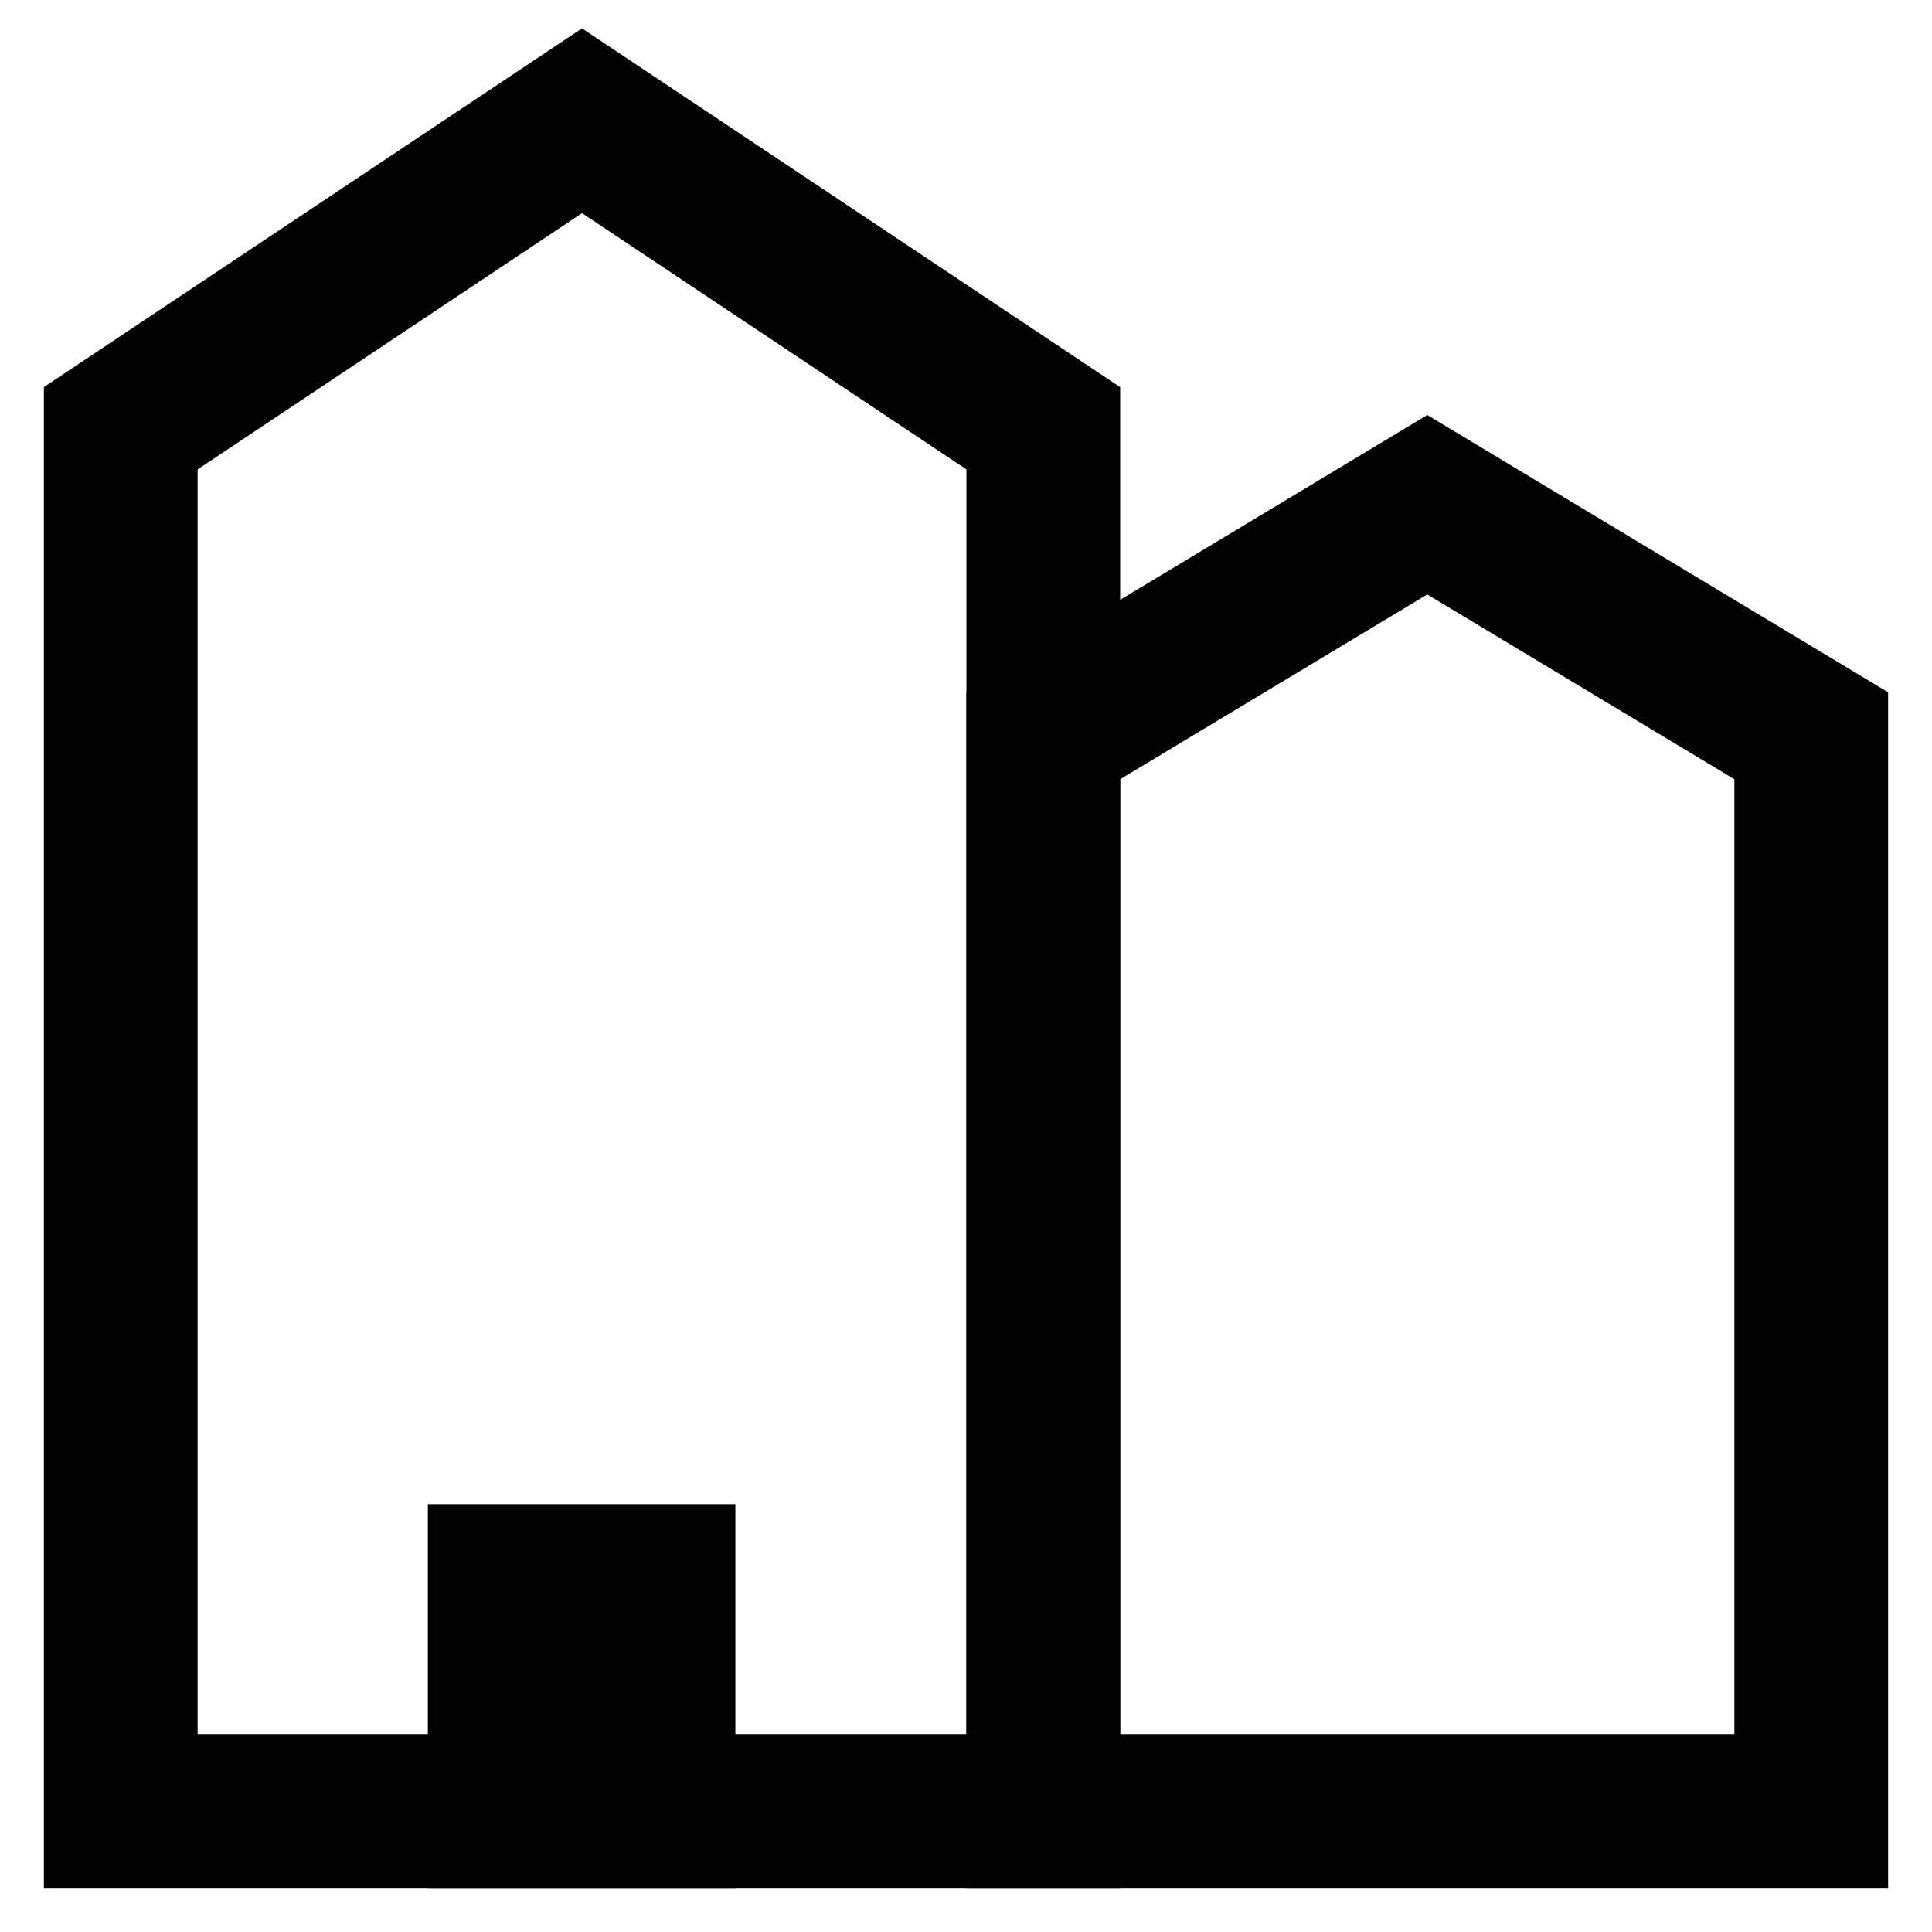
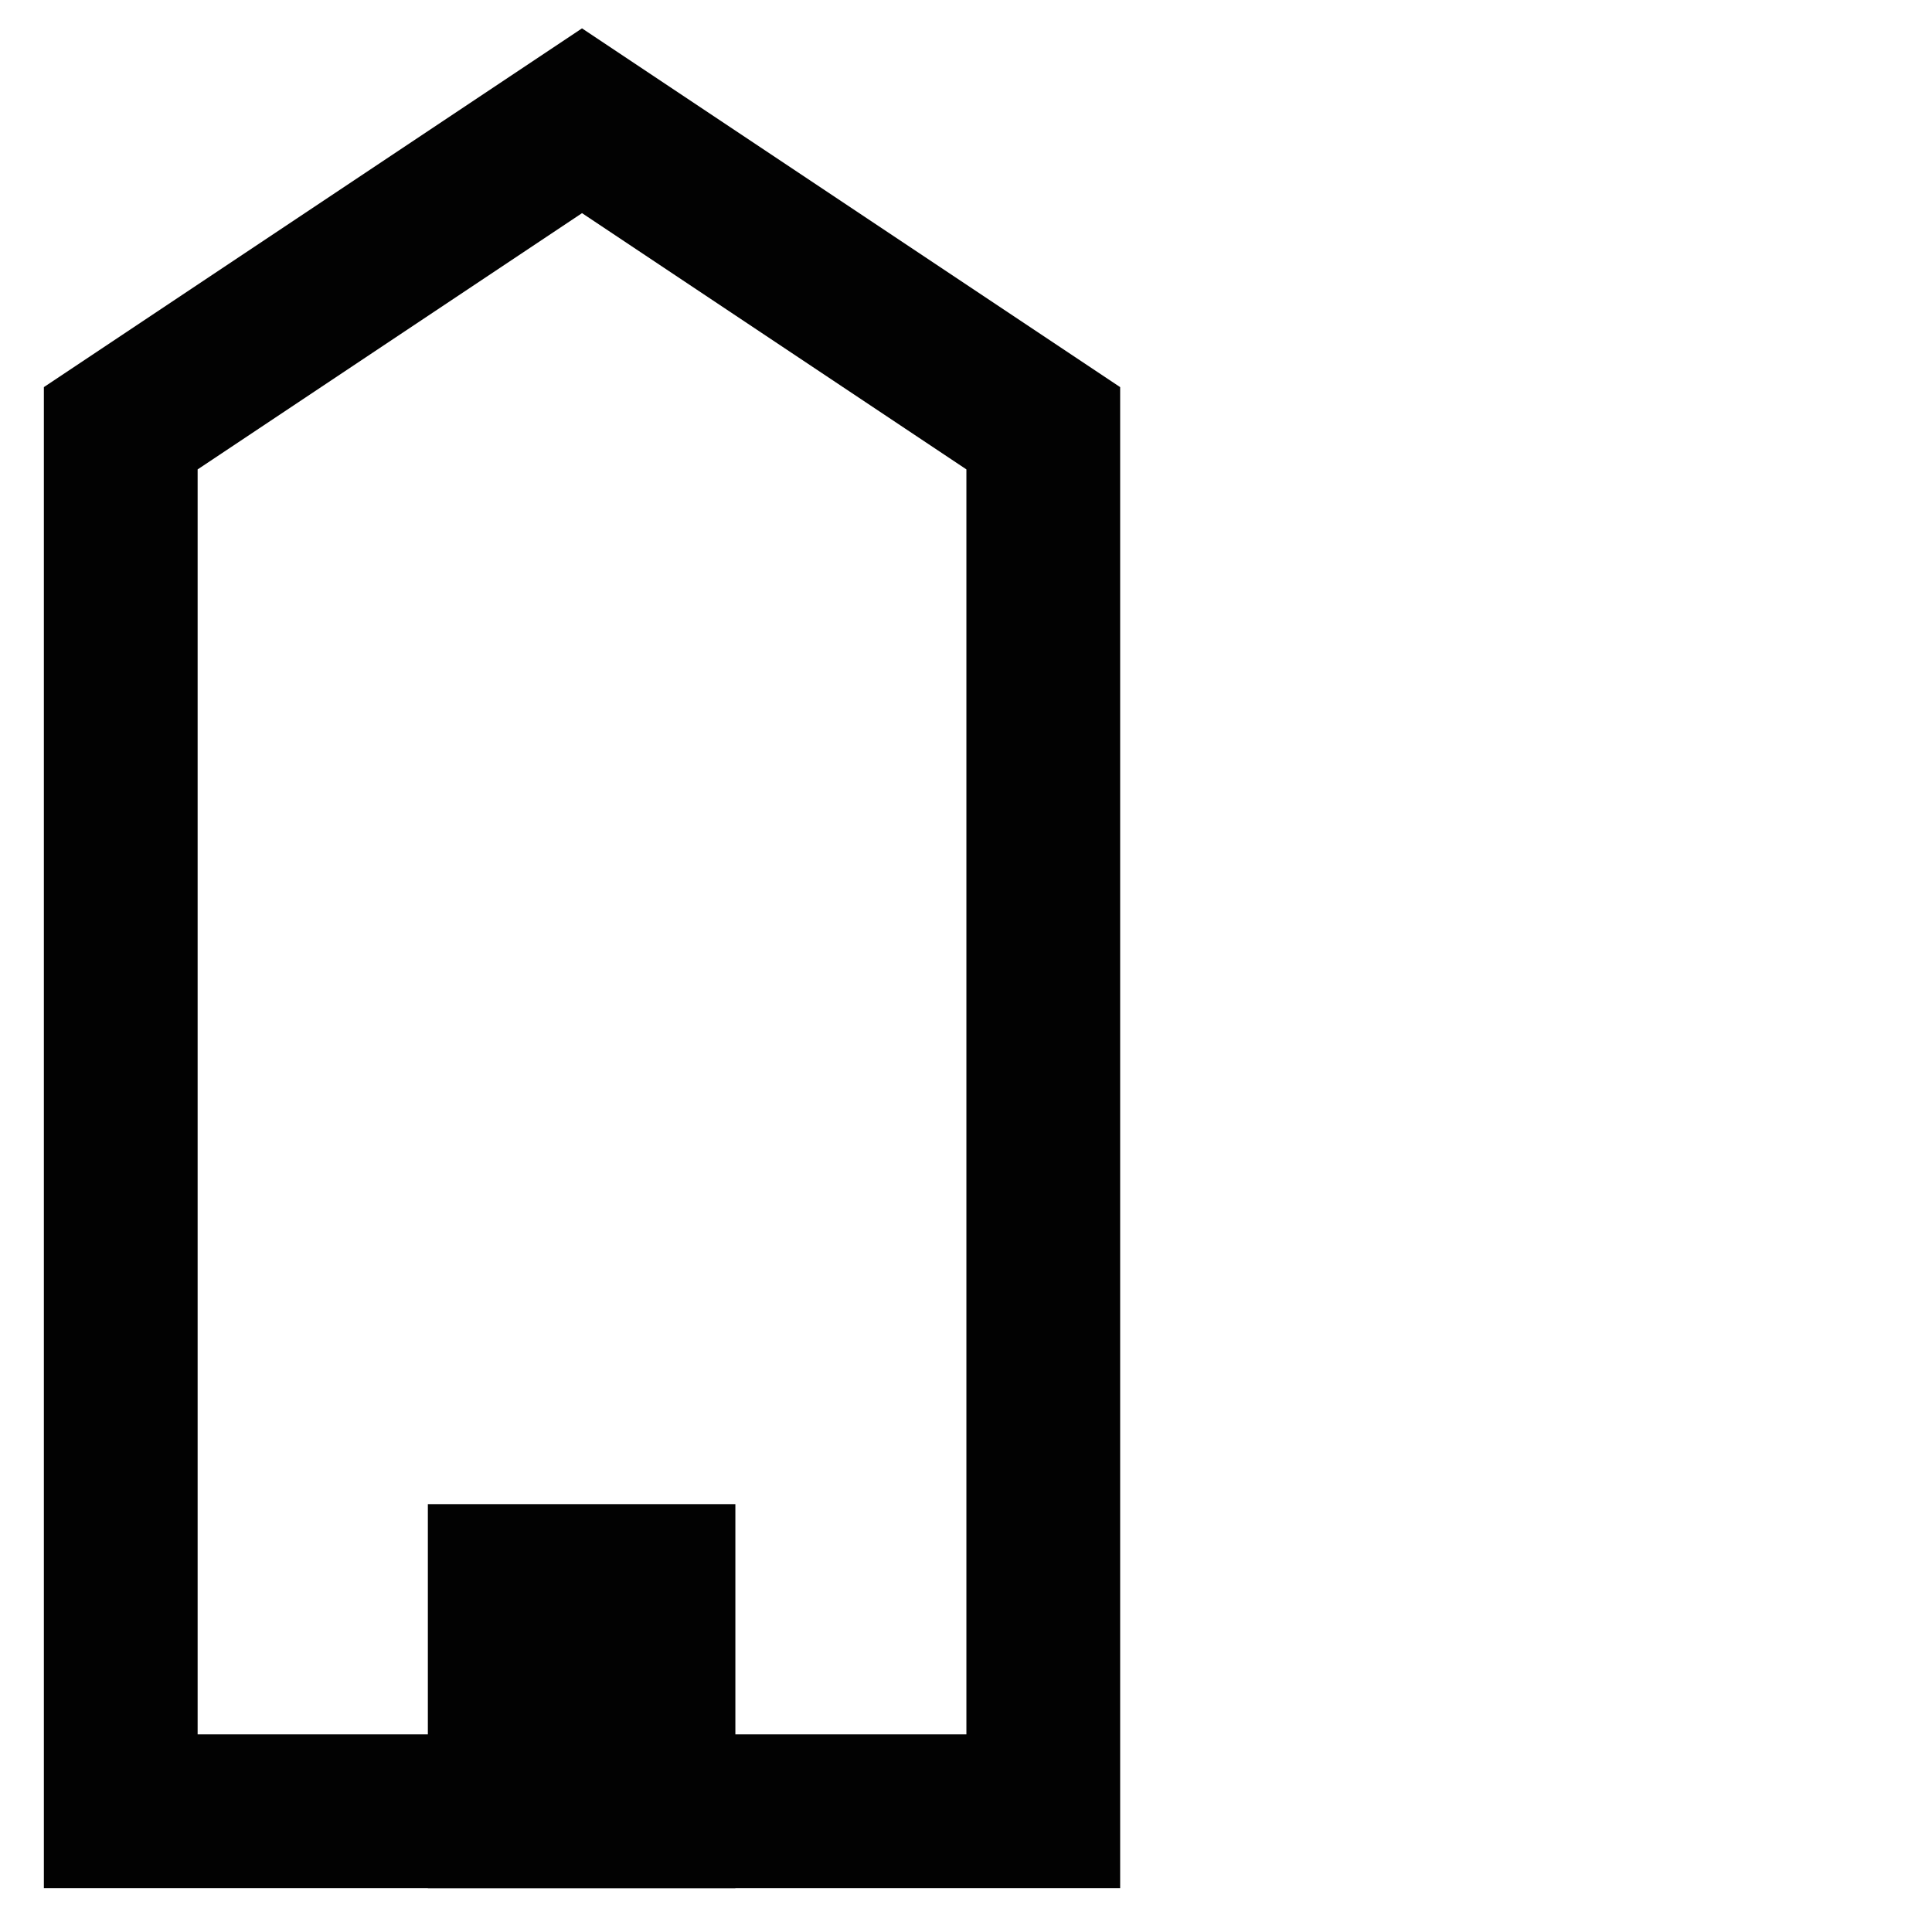
<svg xmlns="http://www.w3.org/2000/svg" width="800px" height="800px" viewBox="0 0 24 24" id="Layer_1" data-name="Layer 1">
  <defs>
    <style>.cls-1{fill:none;stroke:#020202;stroke-miterlimit:10;stroke-width:1.91px;}</style>
  </defs>
  <polygon class="cls-1" points="12.96 22.5 1.5 22.5 1.5 5.32 7.23 1.5 12.96 5.32 12.96 22.5" />
-   <path class="cls-1" d="M6.27,8.18h0Z" />
  <path class="cls-1" d="M10.09,8.18h0Z" />
  <path class="cls-1" d="M6.27,12h0Z" />
-   <path class="cls-1" d="M10.09,12h0Z" />
-   <path class="cls-1" d="M6.27,15.82h0Z" />
+   <path class="cls-1" d="M6.27,15.82h0" />
  <path class="cls-1" d="M10.09,15.82h0Z" />
  <rect class="cls-1" x="6.27" y="19.64" width="1.91" height="2.86" />
-   <polygon class="cls-1" points="22.5 22.5 12.96 22.5 12.96 9.14 17.73 6.27 22.5 9.14 22.5 22.5" />
-   <path class="cls-1" d="M19.64,11.05h0Z" />
  <path class="cls-1" d="M19.64,14.86h0Z" />
  <path class="cls-1" d="M19.64,18.68h0Z" />
</svg>